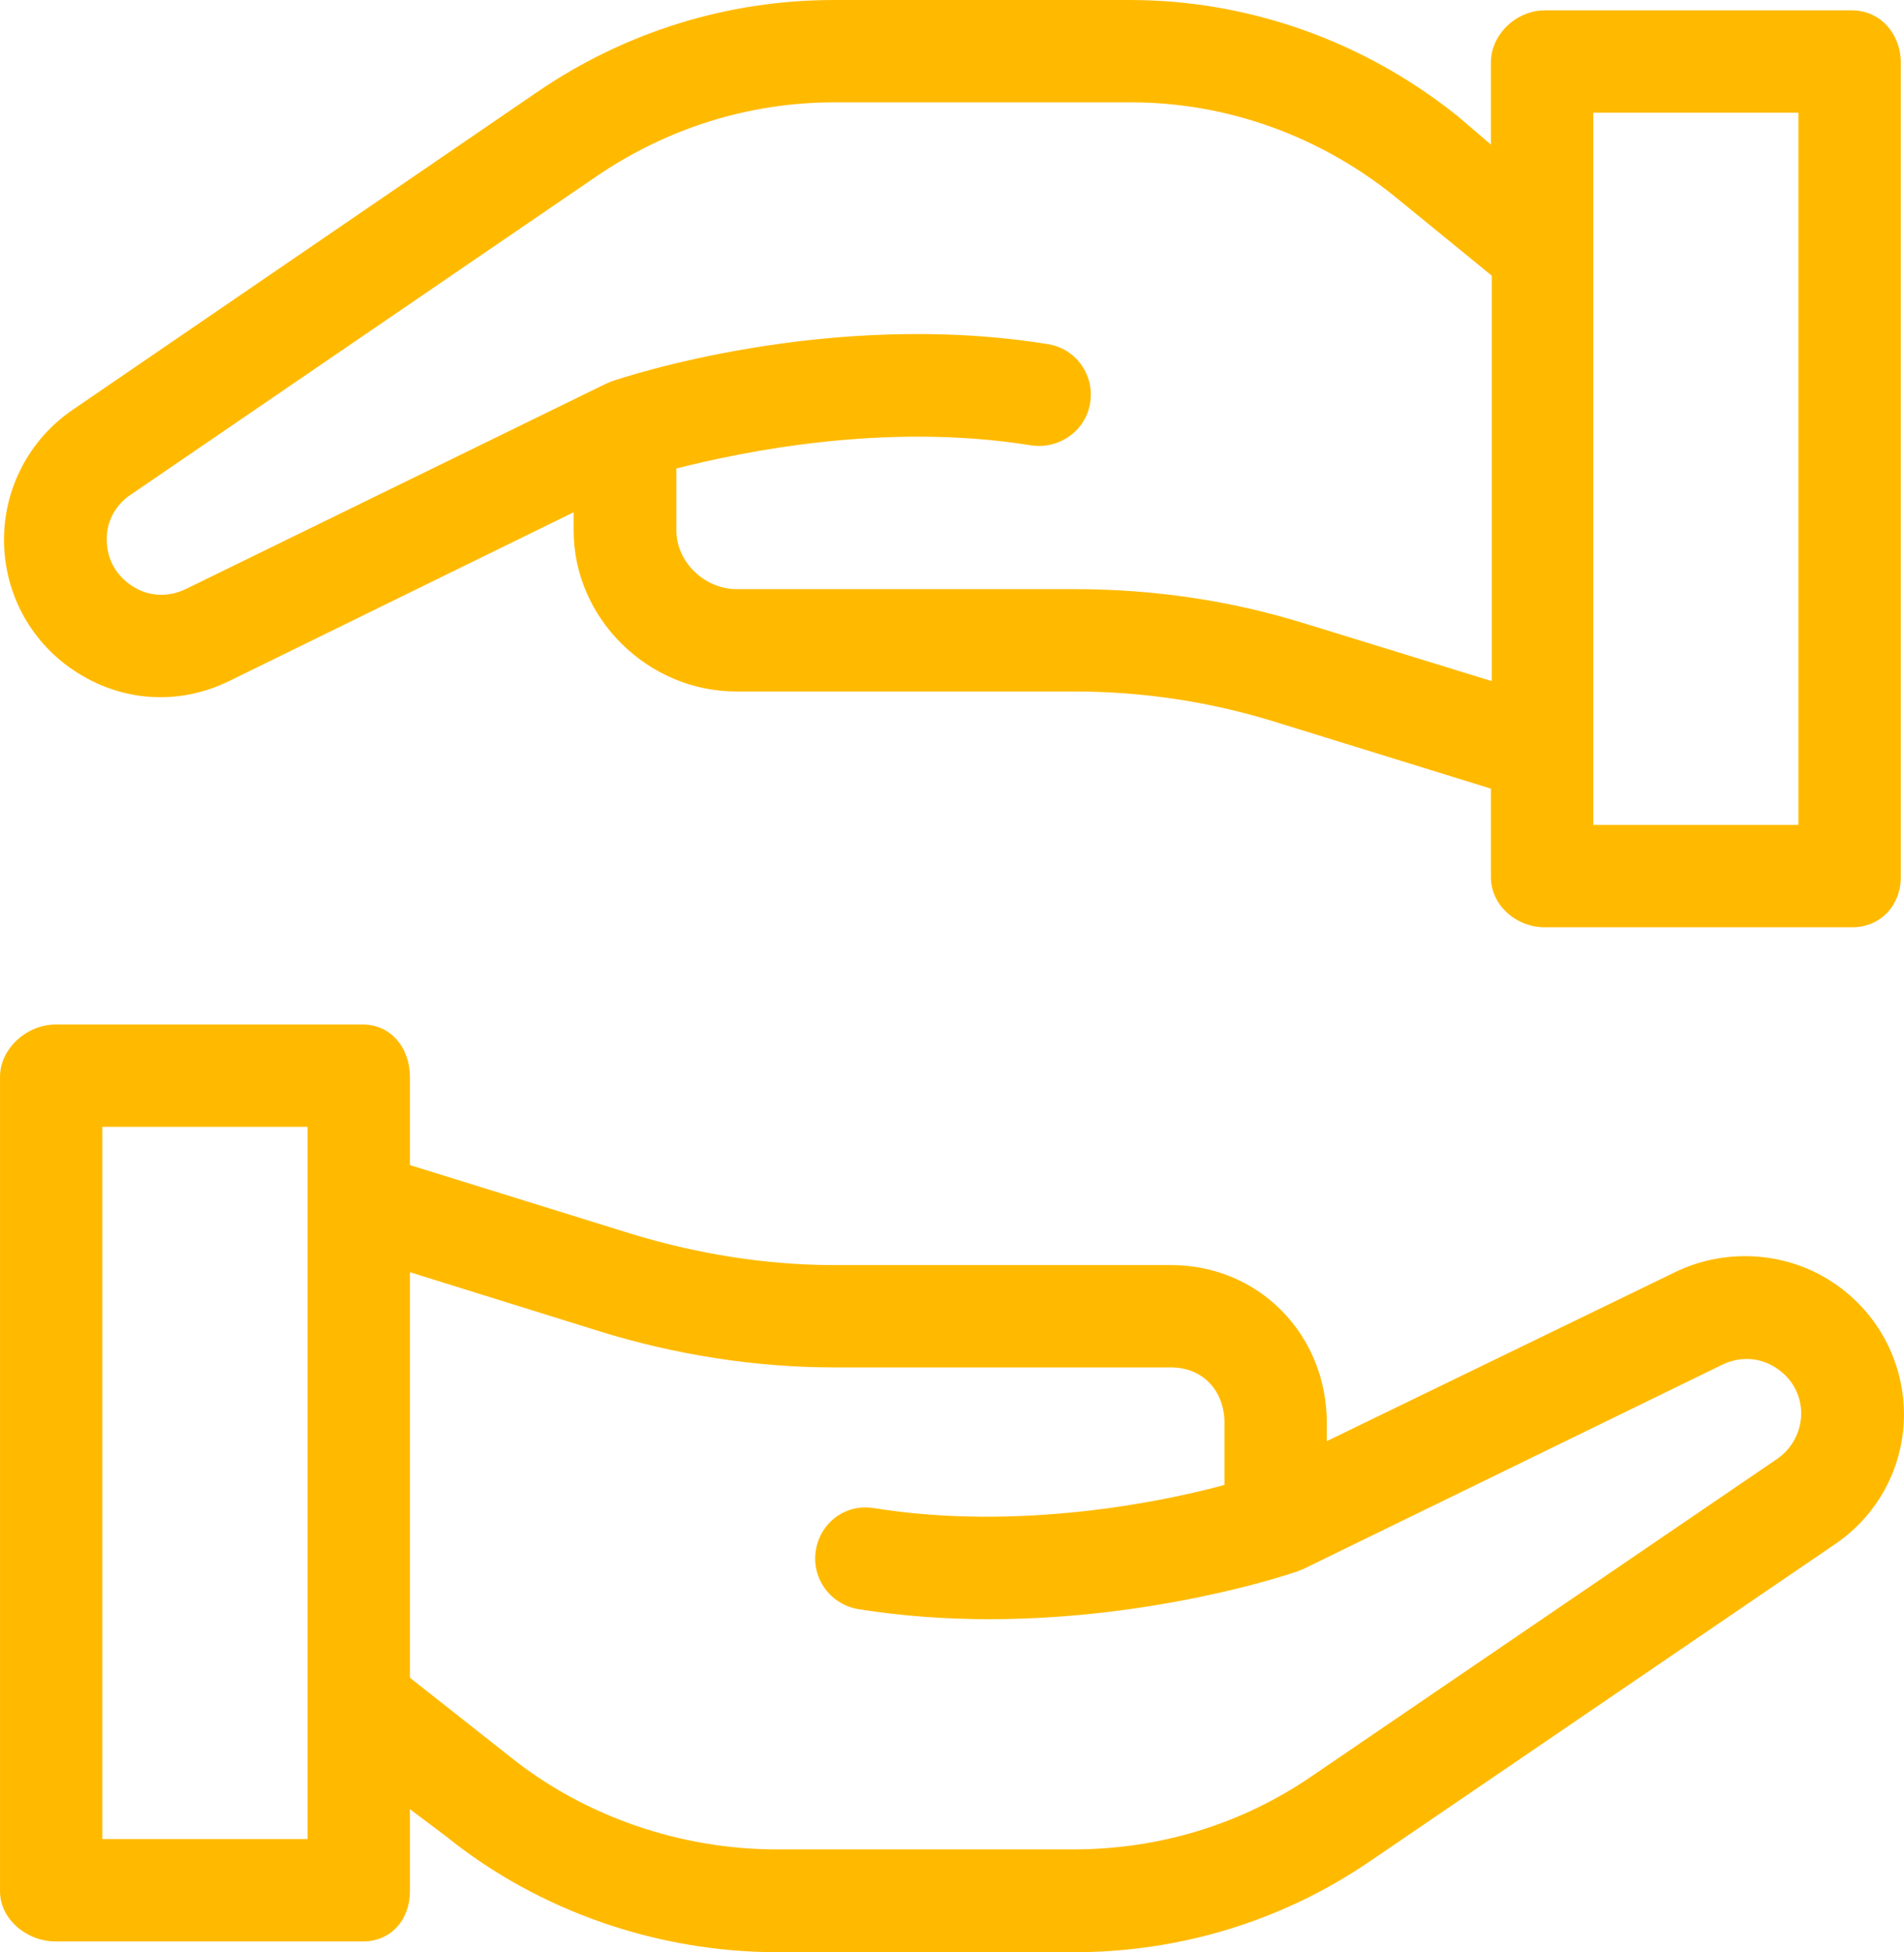
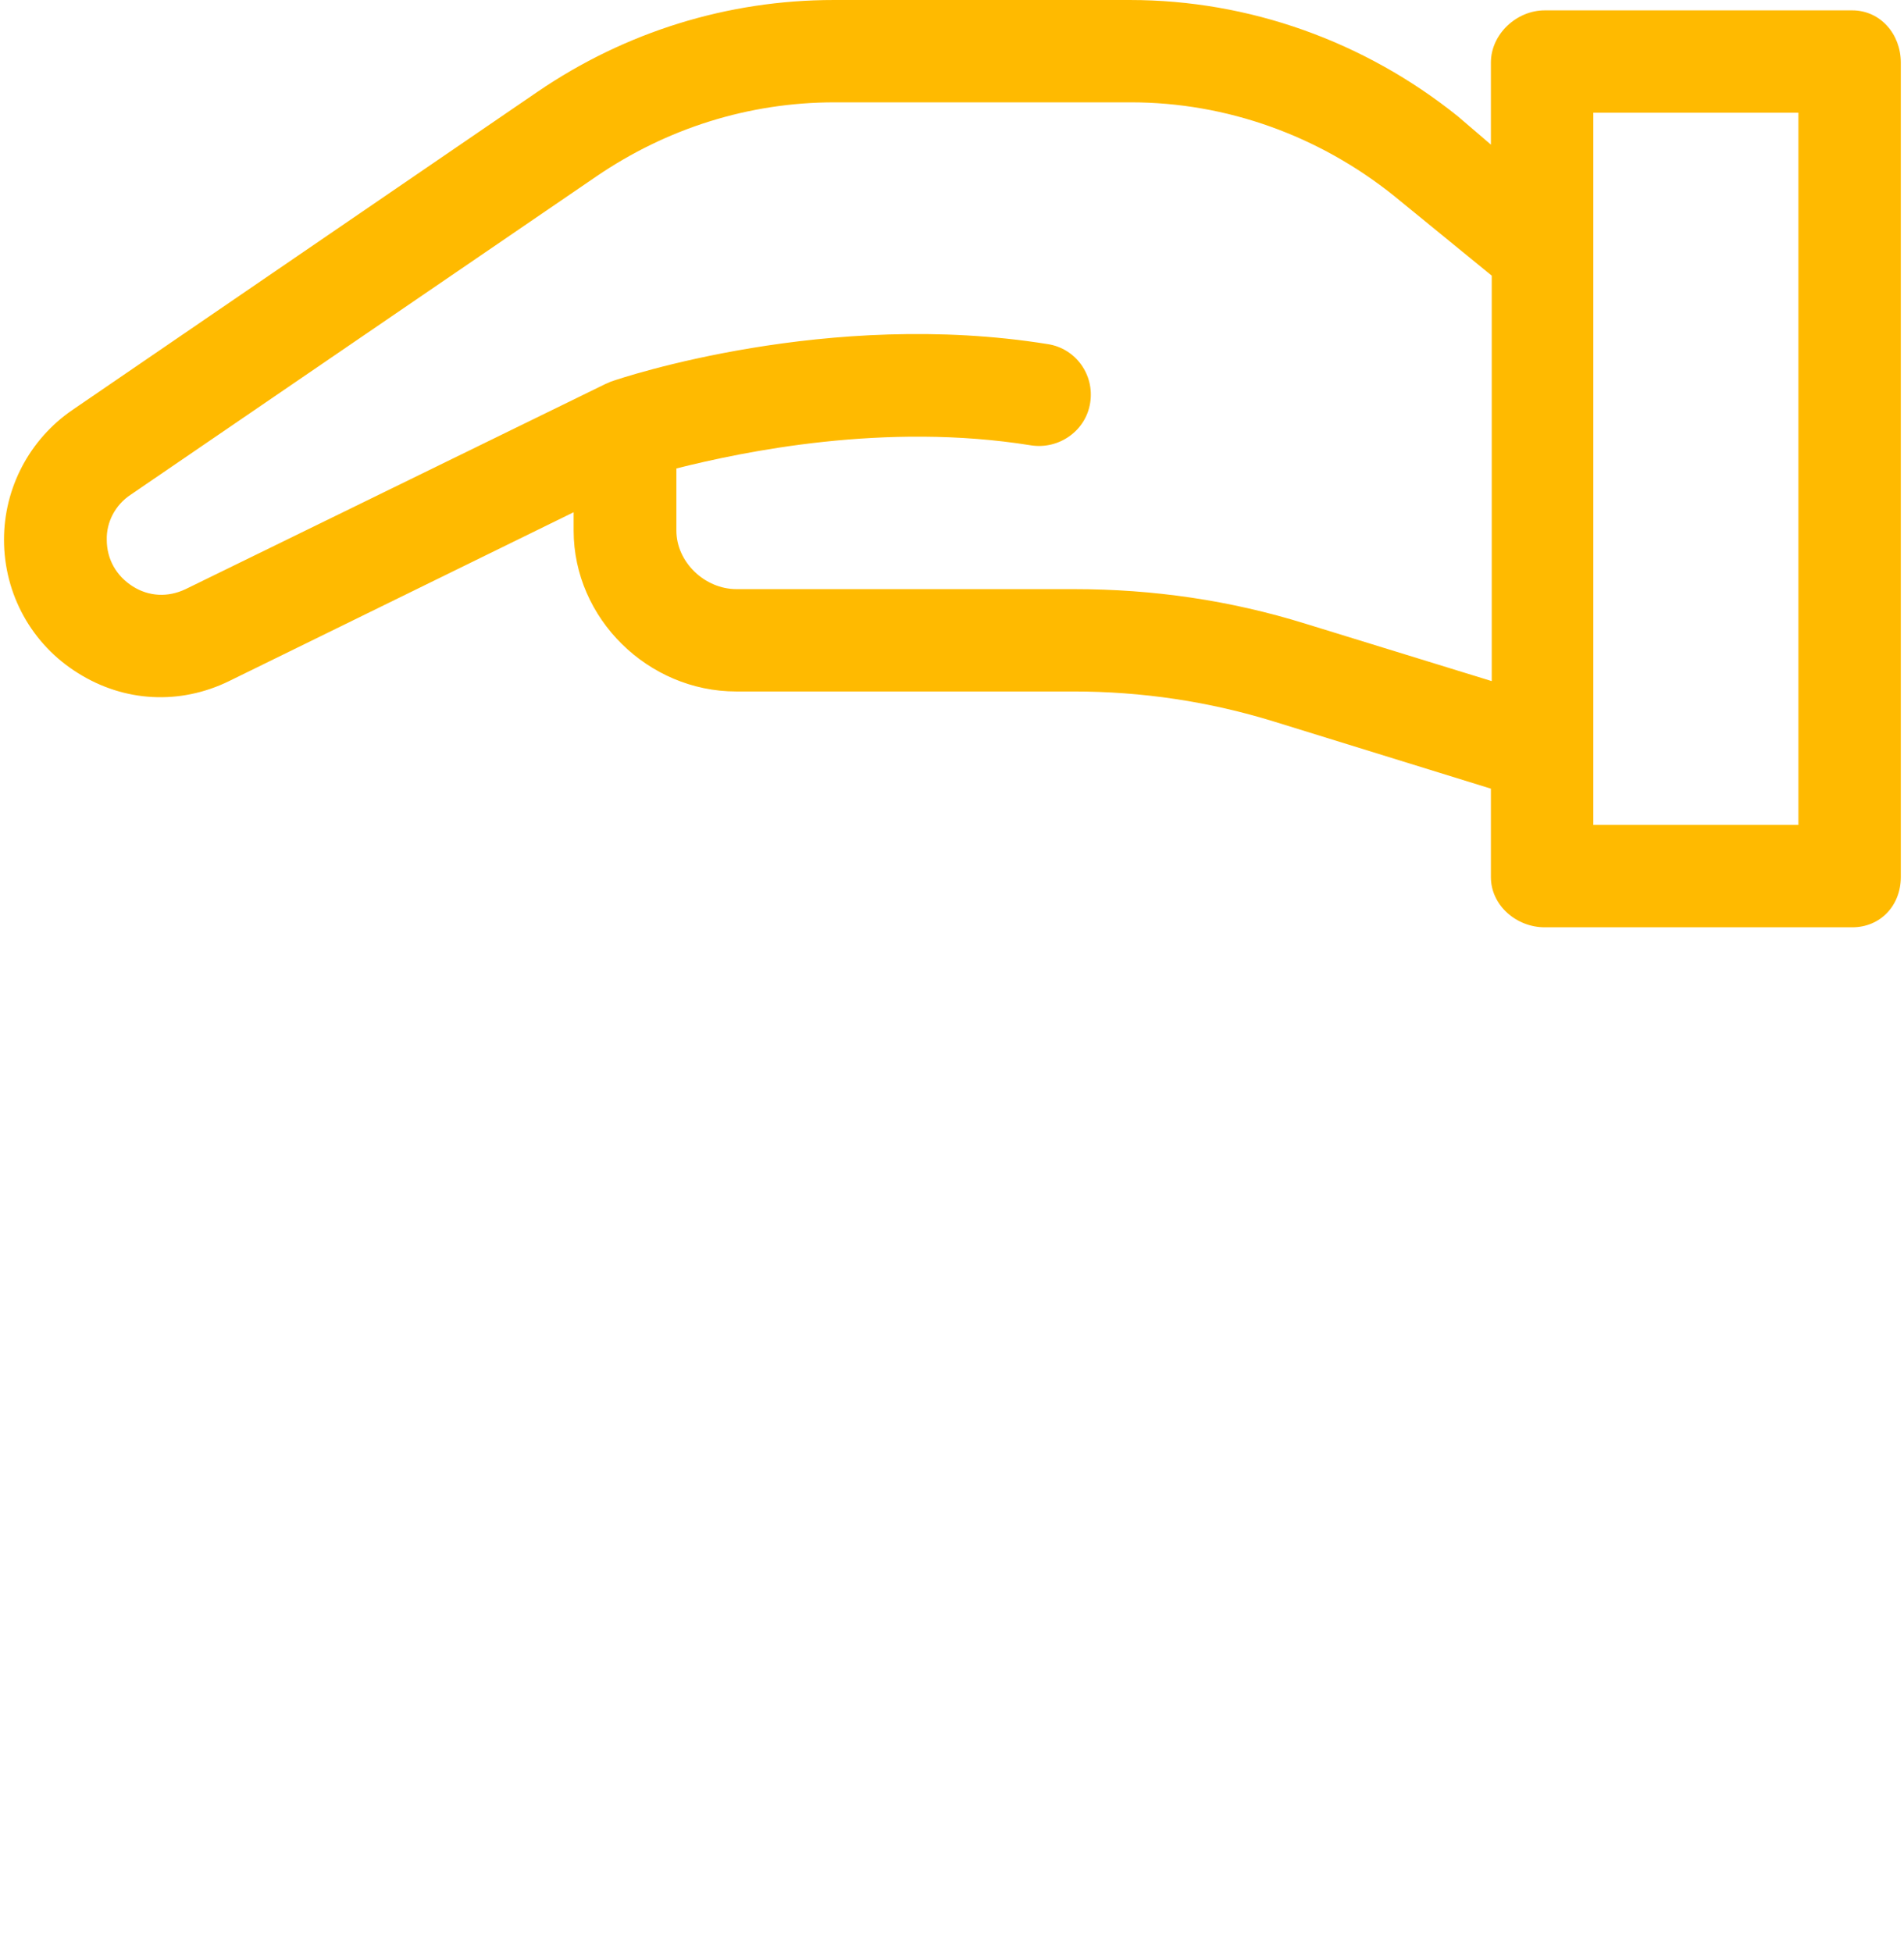
<svg xmlns="http://www.w3.org/2000/svg" xml:space="preserve" width="277.277mm" height="284.296mm" version="1.1" shape-rendering="geometricPrecision" text-rendering="geometricPrecision" image-rendering="optimizeQuality" fill-rule="evenodd" clip-rule="evenodd" viewBox="0 0 27739 28442">
  <g id="Слой_x0020_1">
-     <path fill="#FFBA00" d="M26654 18652c-673,-424 -1538,-465 -2252,-117l-5072 2461 0 -267c0,-1282 -986,-2298 -2269,-2298l-4909 0c-1004,0 -2025,-168 -2983,-464l-3197 -993 0 -1288c0,-412 -273,-760 -685,-760l-4480 0c-412,0 -807,348 -807,760l0 11868c0,412 395,731 807,731l4480 0c412,0 685,-319 685,-731l0 -1196 533 401c1353,1091 3088,1683 4823,1683l4317 0c1544,0 3036,-453 4312,-1324l6784 -4625c627,-429 998,-1131 998,-1892 -5,-800 -412,-1526 -1085,-1949zm-22180 8141l-2983 0 0 -10376 2989 0 0 10376 -6 0zm21414 -5536l-6784 4625c-1027,702 -2222,1062 -3470,1062l-4318 0c-1398,0 -2797,-476 -3888,-1352l-1456 -1149 0 -5908 2756 859c1103,343 2275,528 3424,528l4909 0c465,0 778,343 778,807l0 905c-894,244 -2994,679 -5113,337 -406,-64 -777,209 -841,621 -64,412 220,789 627,853 650,104 1294,145 1903,145 2403,0 4341,-644 4469,-691 0,0 0,0 0,0 0,0 0,0 5,0 29,-11 53,-23 82,-34 0,0 5,0 5,0l6117 -2983c255,-122 534,-110 772,40 238,151 377,395 377,679 -6,262 -133,505 -354,656z" />
    <path fill="#FFBA00" d="M1137 9807c674,424 1486,465 2200,116l5020 -2460 0 267c0,1282 1085,2344 2367,2344l4910 0c1004,0 1979,145 2936,441l3151 975 0 1289c0,412 372,731 784,731l4480 0c412,0 708,-319 708,-731l0 -11868c0,-412 -296,-760 -708,-760l-4480 0c-412,0 -784,348 -784,760l0 1196 -481 -412c-1358,-1091 -3041,-1695 -4776,-1695l-4318 0c-1544,0 -3035,464 -4312,1335l-6778 4637c-627,429 -998,1137 -998,1891 0,795 406,1527 1079,1944zm22076 -8165l2988 0 0 10376 -2988 0 0 -10376zm-21310 5566l6784 -4637c1028,-702 2223,-1080 3471,-1080l4317 0c1399,0 2745,488 3836,1364l1422 1161 0 5907 -2710 -835c-1103,-343 -2223,-505 -3378,-505l-4915 0c-464,0 -876,-395 -876,-853l0 -905c969,-244 3041,-679 5165,-337 406,64 801,-209 864,-621 64,-406 -209,-789 -615,-853 -3197,-517 -6203,487 -6366,545 0,0 0,0 0,0 0,0 0,0 0,0 -17,6 -29,12 -40,18 -12,6 -30,11 -41,17l-6117 2989c-255,122 -534,110 -772,-41 -237,-151 -377,-394 -377,-679 -6,-261 128,-510 348,-655z" />
  </g>
</svg>